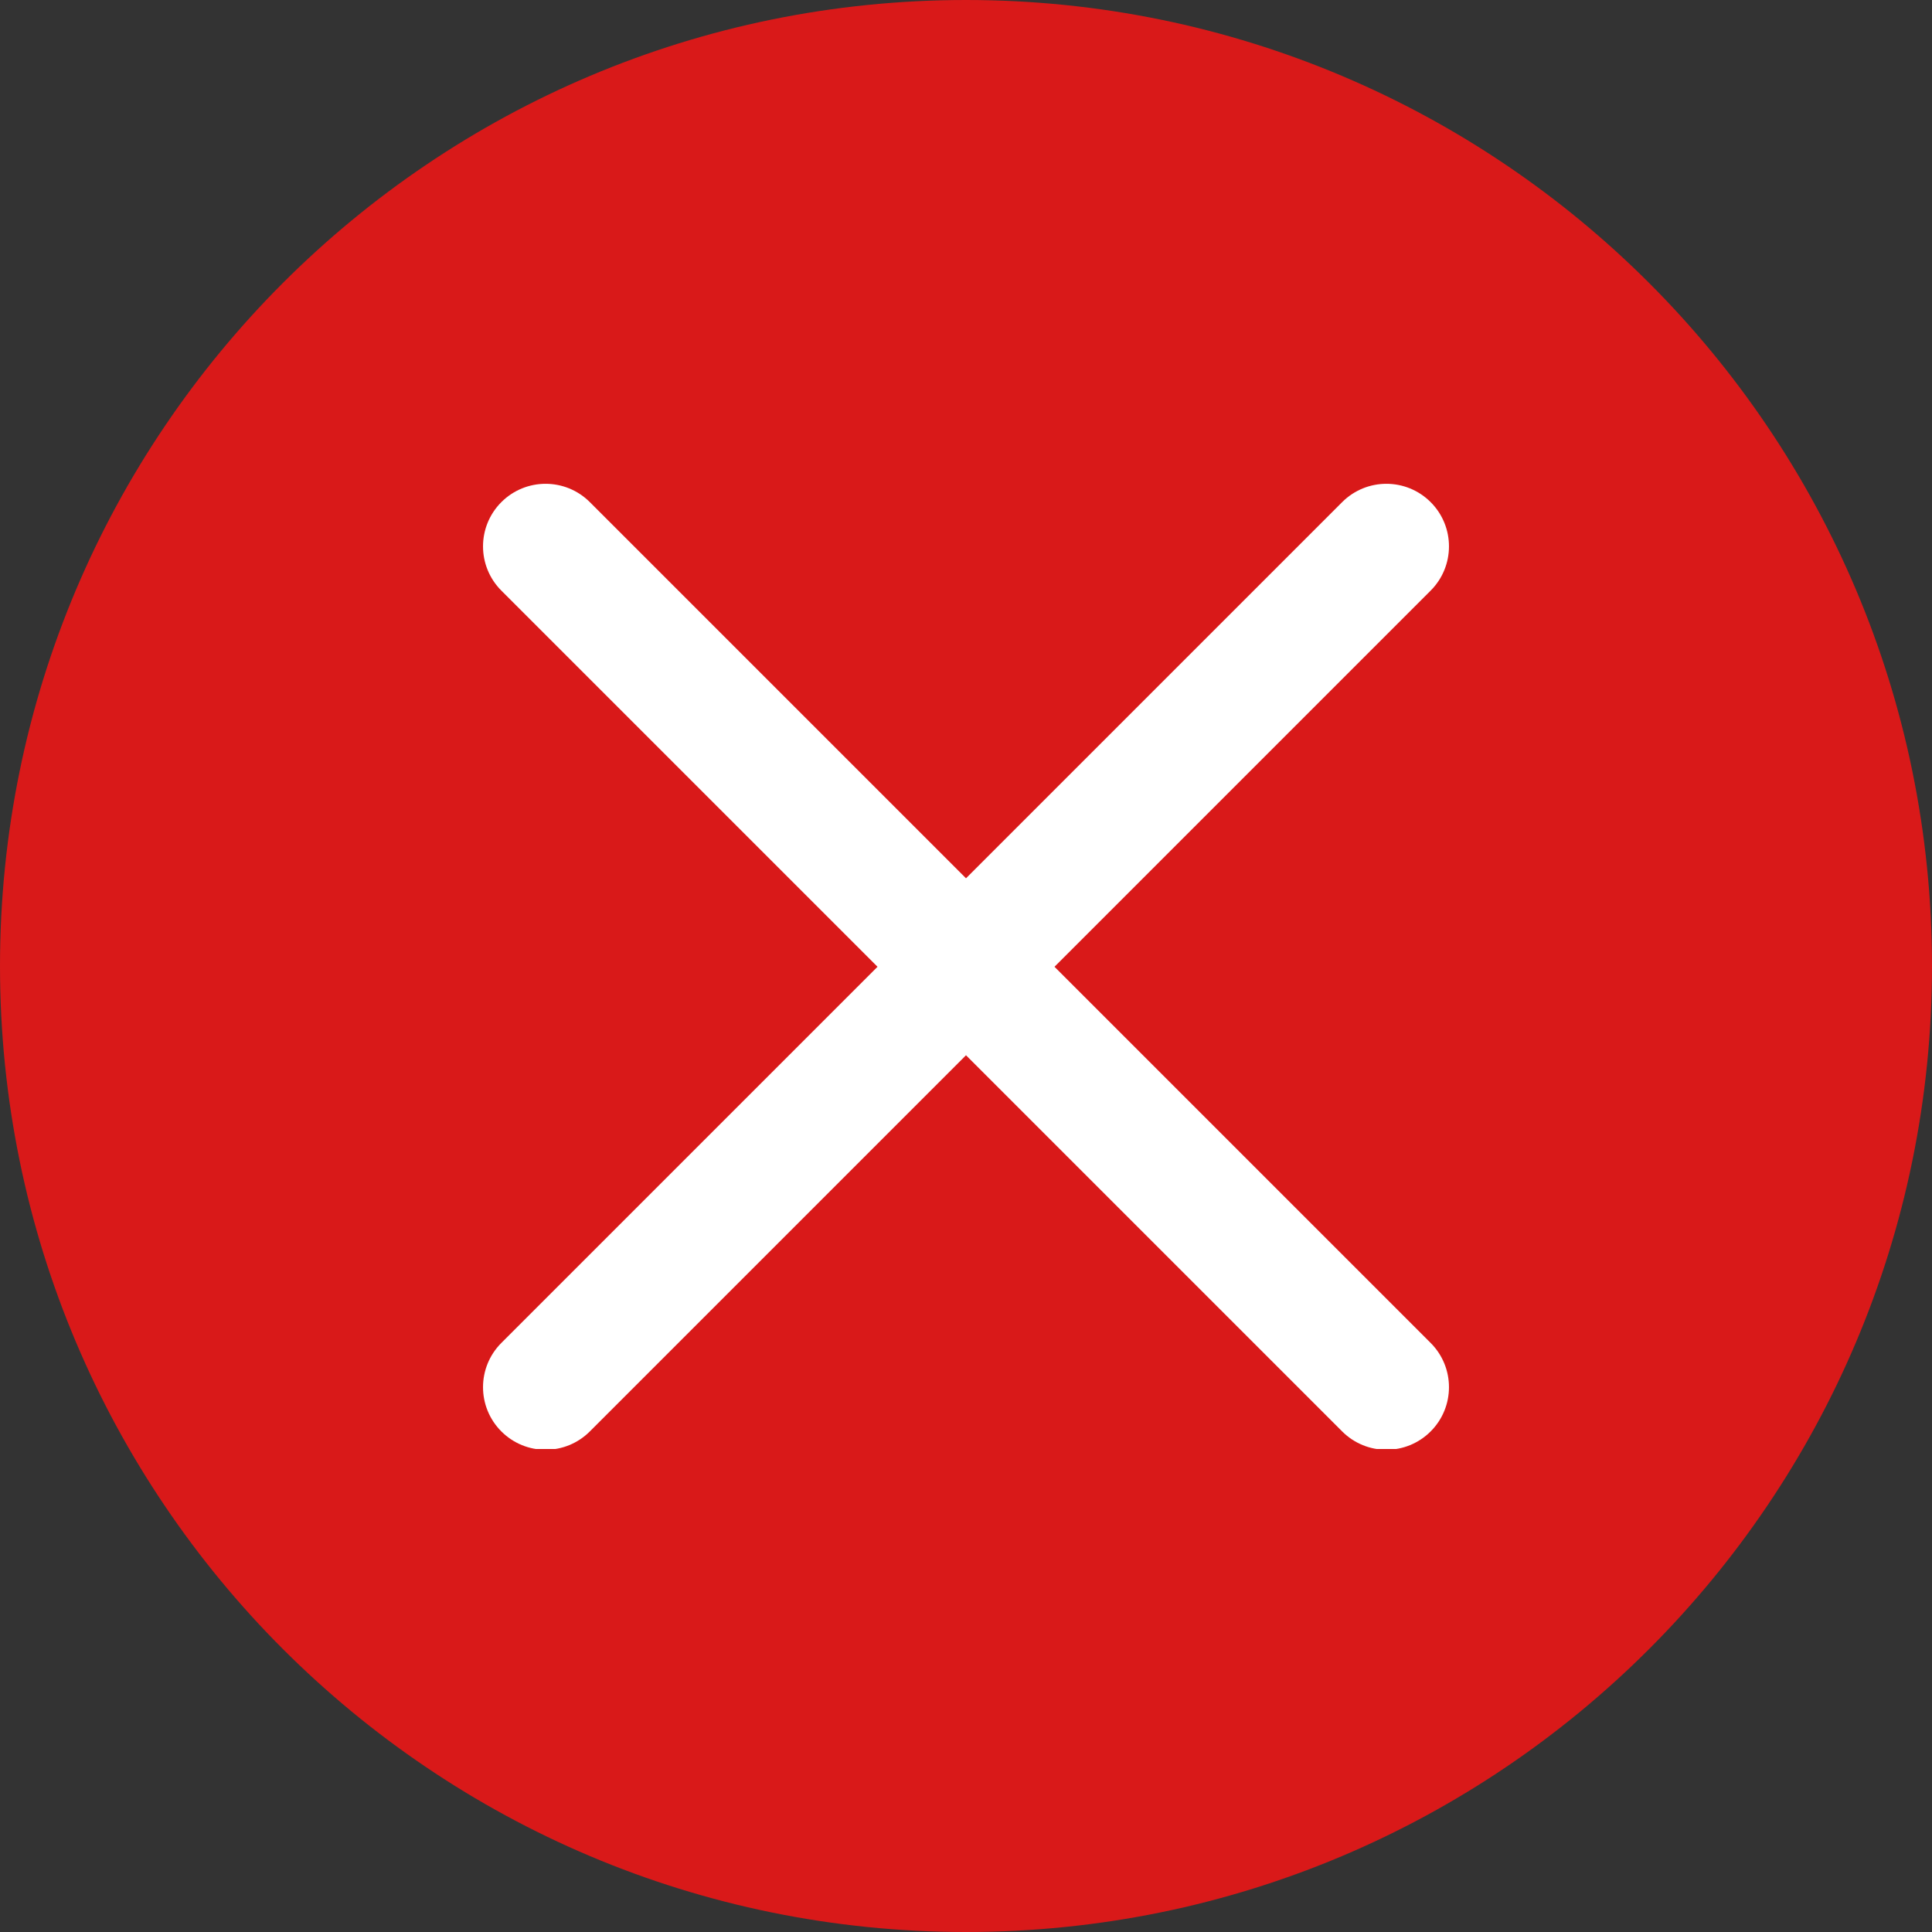
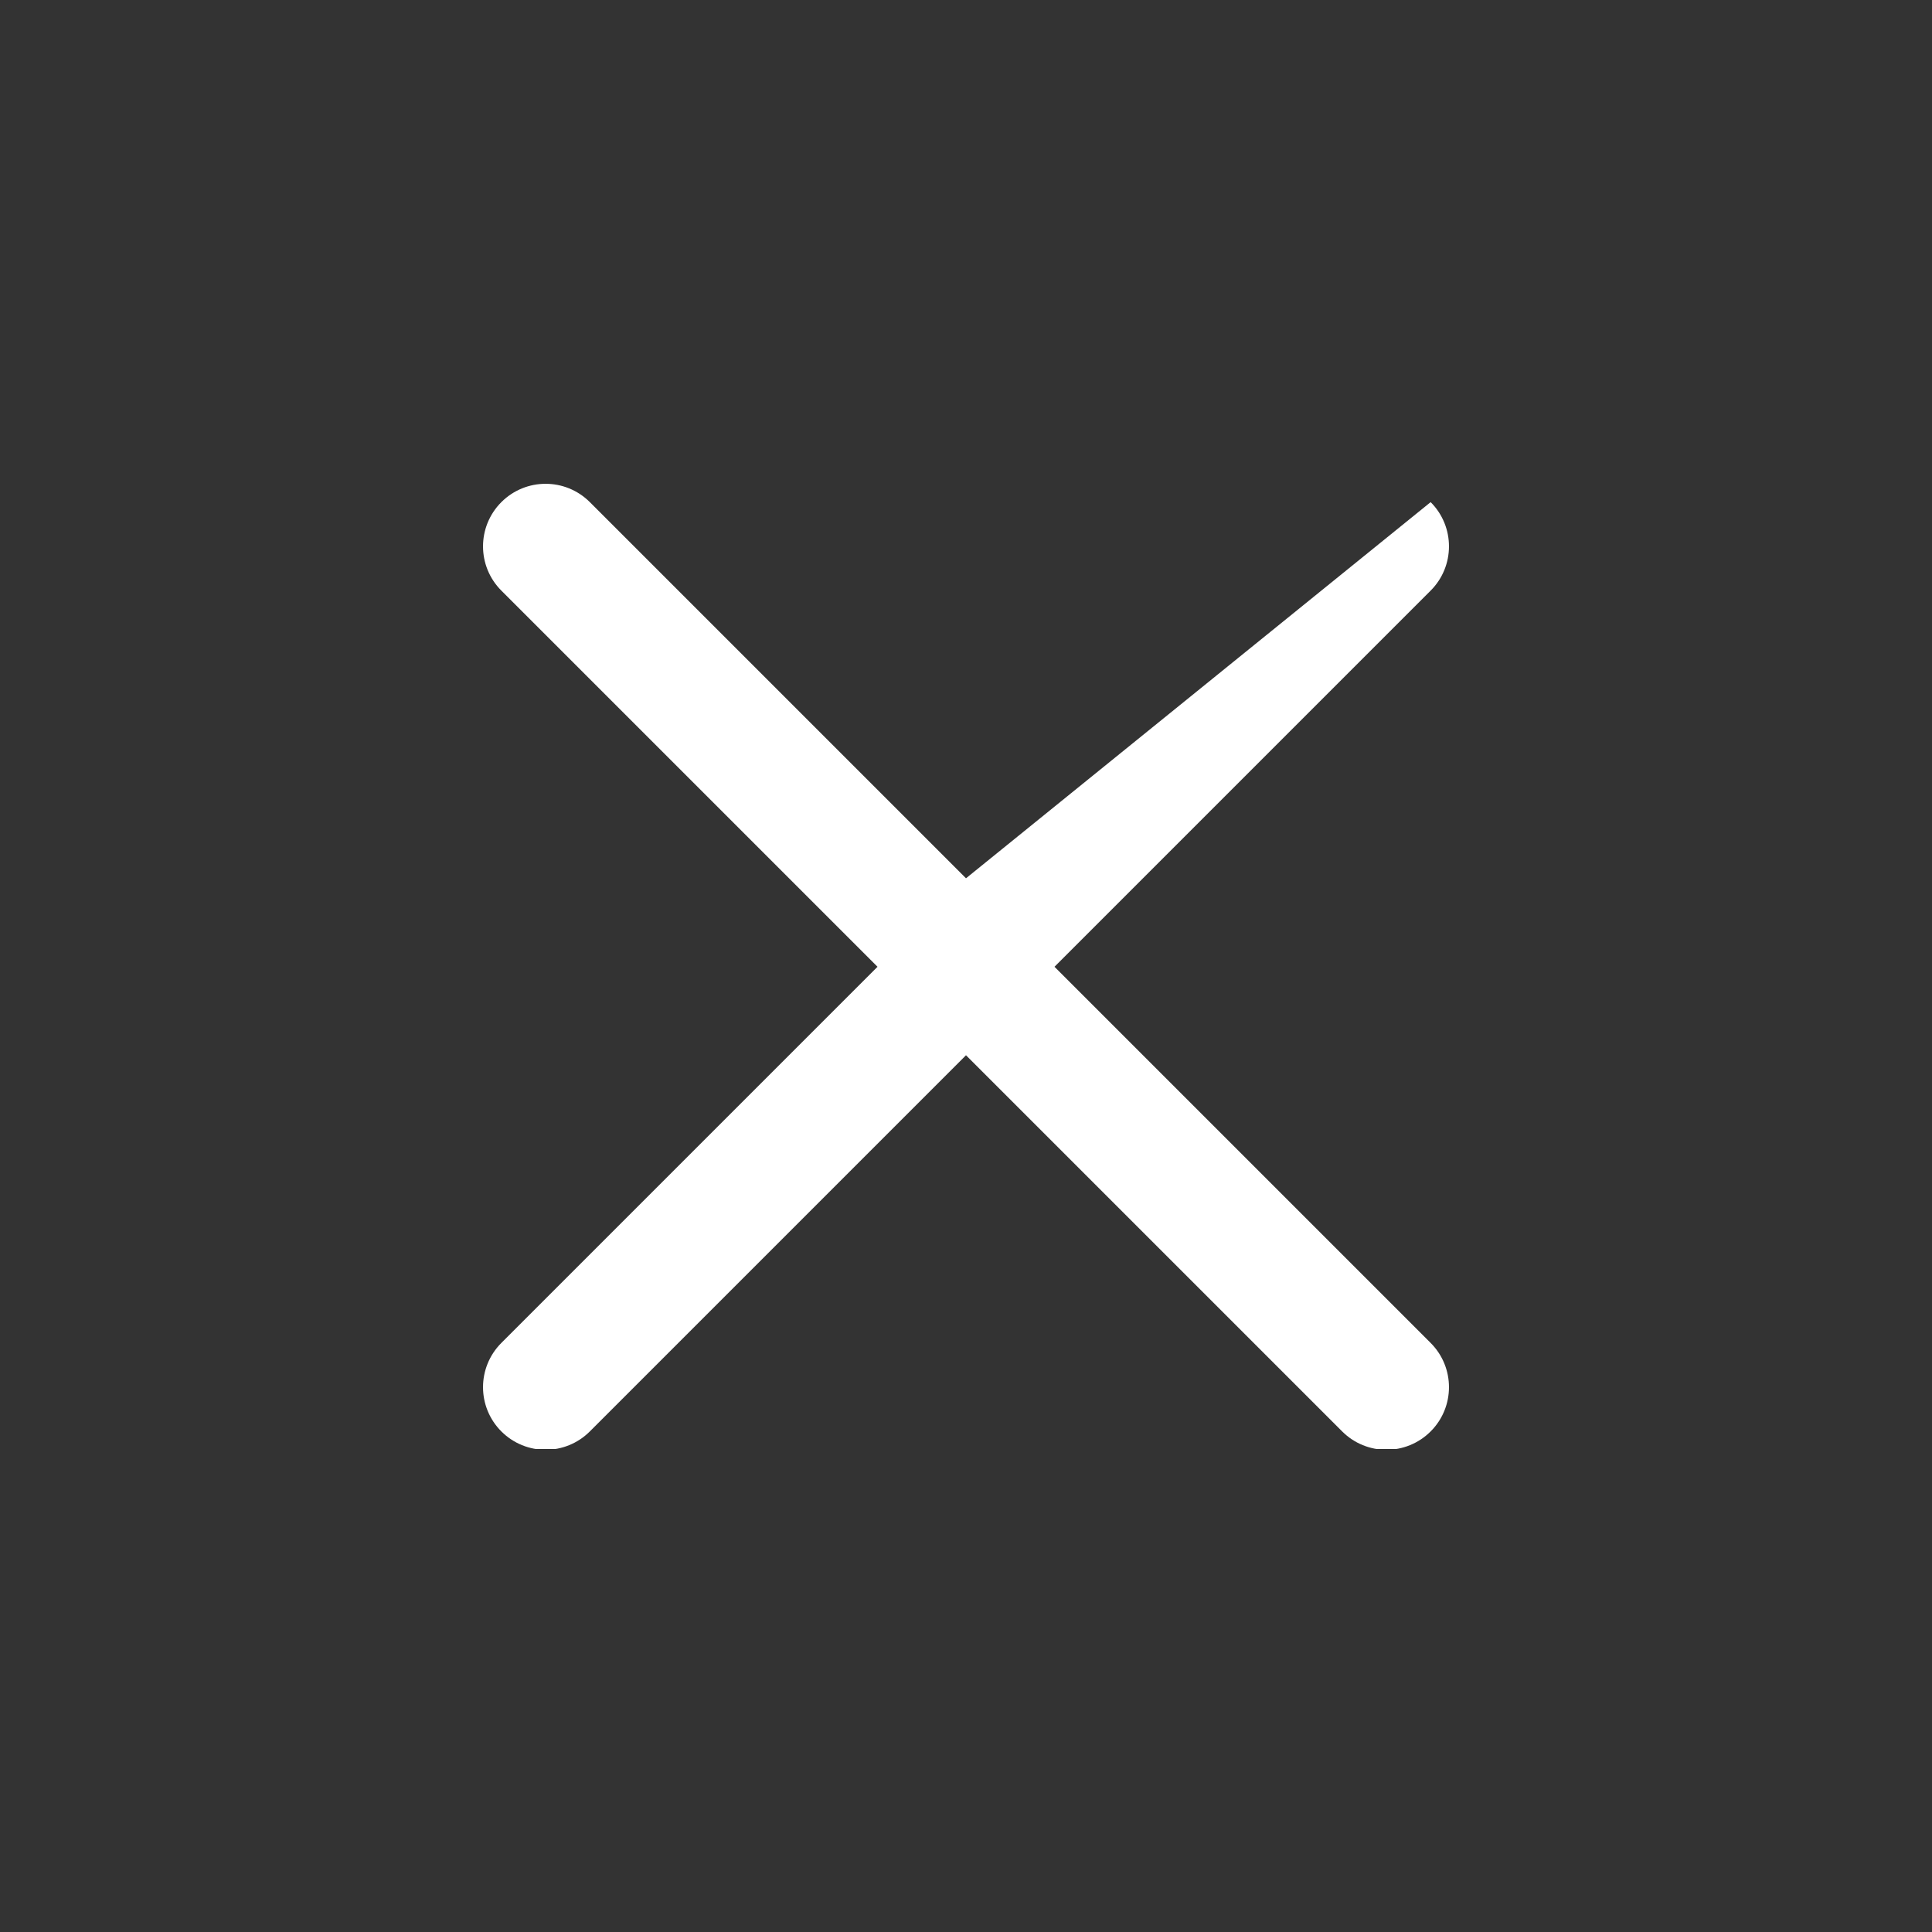
<svg xmlns="http://www.w3.org/2000/svg" width="20" height="20" viewBox="0 0 20 20" fill="none">
  <rect x="0" y="0" width="20" height="20" fill="#333333" stroke="none" />
  <g clip-path="url(#clip0_1_652)">
-     <path d="M10 20C15.523 20 20 15.523 20 10C20 4.477 15.523 0 10 0C4.477 0 0 4.477 0 10C0 15.523 4.477 20 10 20Z" fill="#D91919" />
    <g clip-path="url(#clip1_1_652)">
-       <path d="M10.916 10.008L14.81 6.114C15.063 5.861 15.063 5.451 14.81 5.198C14.557 4.945 14.147 4.945 13.894 5.198L10 9.092L6.106 5.198C5.853 4.945 5.443 4.945 5.19 5.198C4.937 5.451 4.937 5.861 5.19 6.114L9.084 10.008L5.19 13.902C4.937 14.155 4.937 14.565 5.19 14.818C5.316 14.944 5.482 15.008 5.648 15.008C5.814 15.008 5.98 14.944 6.106 14.818L10 10.924L13.894 14.818C14.02 14.944 14.186 15.008 14.352 15.008C14.518 15.008 14.684 14.944 14.81 14.818C15.063 14.565 15.063 14.155 14.81 13.902L10.916 10.008Z" fill="white" />
+       <path d="M10.916 10.008L14.81 6.114C15.063 5.861 15.063 5.451 14.81 5.198L10 9.092L6.106 5.198C5.853 4.945 5.443 4.945 5.19 5.198C4.937 5.451 4.937 5.861 5.19 6.114L9.084 10.008L5.19 13.902C4.937 14.155 4.937 14.565 5.19 14.818C5.316 14.944 5.482 15.008 5.648 15.008C5.814 15.008 5.98 14.944 6.106 14.818L10 10.924L13.894 14.818C14.02 14.944 14.186 15.008 14.352 15.008C14.518 15.008 14.684 14.944 14.81 14.818C15.063 14.565 15.063 14.155 14.81 13.902L10.916 10.008Z" fill="white" />
    </g>
  </g>
  <defs>
    <clipPath id="clip0_1_652">
      <rect width="20" height="20" fill="white" />
    </clipPath>
    <clipPath id="clip1_1_652">
      <rect width="10" height="10" fill="white" transform="translate(5 5)" />
    </clipPath>
  </defs>
</svg>